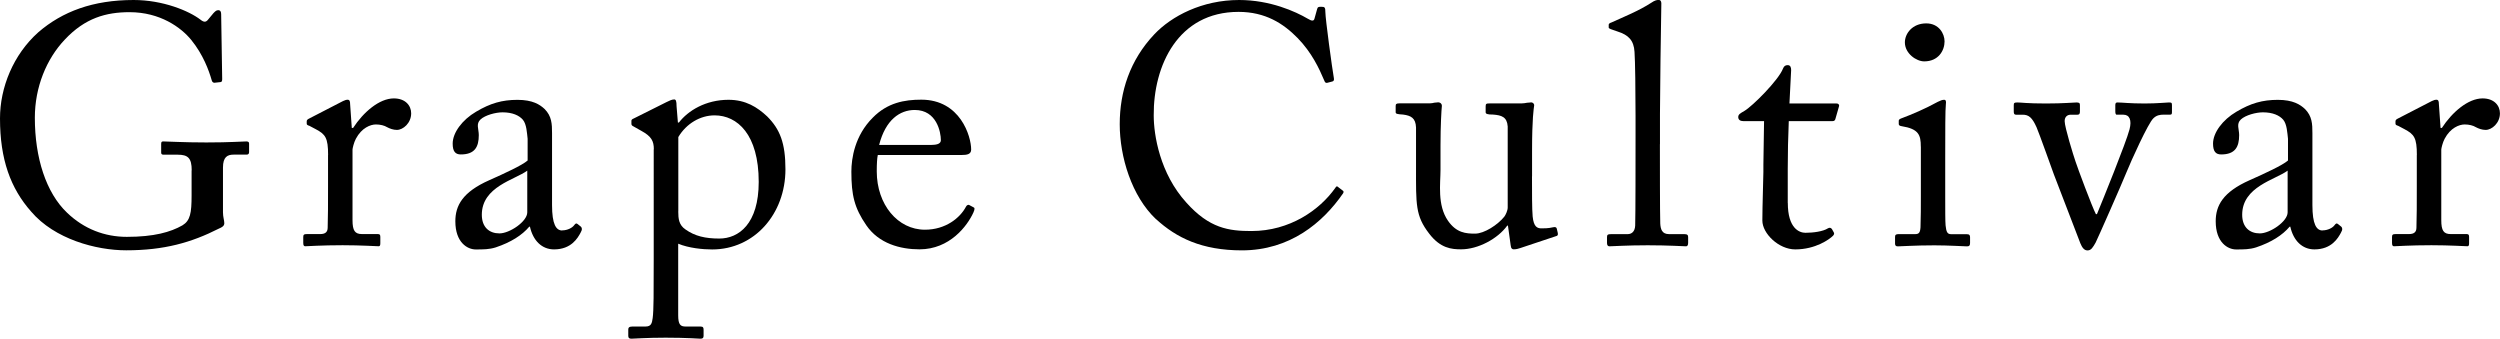
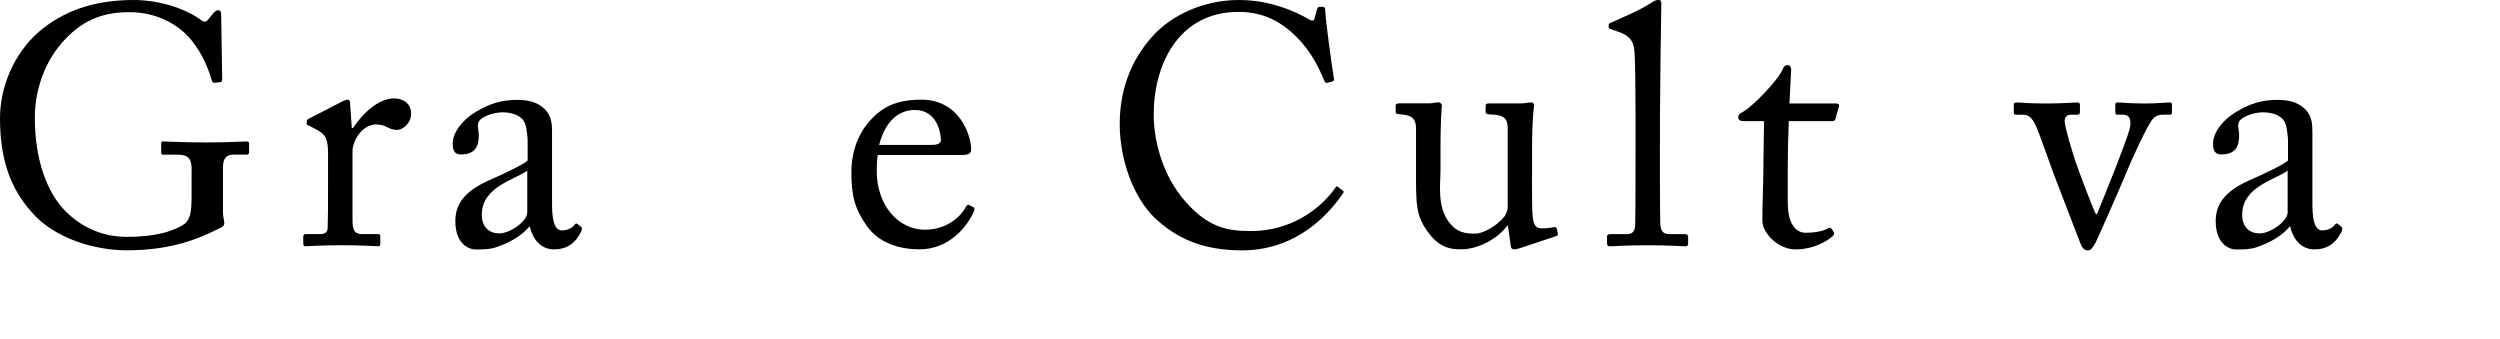
<svg xmlns="http://www.w3.org/2000/svg" viewBox="0 0 412.6 55.89">
  <g id="a" />
  <g id="b">
    <g id="c">
      <g>
        <path d="M31.64,28.11c0-2.02-.62-2.58-2.3-2.58h-2.35c-.28,0-.39-.11-.39-.34v-1.4c0-.34,.06-.45,.34-.45,.78,0,3.3,.17,7.11,.17,4.03,0,5.82-.17,6.61-.17,.39,0,.45,.17,.45,.39v1.34c0,.22-.06,.45-.39,.45h-2.18c-1.01,0-1.74,.39-1.74,2.13v7.39c0,.78,.22,1.34,.22,1.79s-.34,.67-.9,.9c-4.54,2.3-9.02,3.58-15.29,3.58-4.98,0-11.82-1.85-15.68-6.38C1.74,31.08,0,26.32,0,19.54,0,14.45,2.18,9.02,6.33,5.32,10.3,1.9,15.34,0,22.06,0c4.82,0,9.13,1.79,11.03,3.25,.62,.5,.95,.39,1.29-.06l.84-1.01c.22-.22,.45-.5,.78-.5,.39,0,.5,.28,.5,.67l.17,10.7c0,.28-.06,.5-.28,.5l-1.01,.11c-.22,0-.39-.17-.45-.45-.45-1.57-1.4-4.2-3.36-6.61-1.68-2.07-5.15-4.59-10.19-4.59-3.86,0-7.34,.95-10.7,4.54-3.02,3.19-4.93,7.84-4.93,12.88,0,6.61,1.85,12.38,5.32,15.68,2.8,2.69,6.22,3.98,9.86,3.98,4.48,0,7.22-.78,9.18-1.9,1.29-.78,1.51-2.02,1.51-4.93v-4.14Z" />
        <path d="M54.15,25.59c0-2.86-.45-3.42-2.02-4.26l-1.06-.56c-.34-.11-.45-.17-.45-.39v-.34c0-.22,.11-.34,.45-.5l5.54-2.86c.34-.17,.56-.22,.78-.22,.34,0,.39,.34,.39,.67l.28,3.98h.22c1.68-2.58,4.31-4.87,6.72-4.87,1.9,0,2.86,1.18,2.86,2.46,0,1.62-1.34,2.74-2.35,2.74-.62,0-1.18-.22-1.62-.45-.45-.28-1.12-.45-1.85-.45-.9,0-2.35,.56-3.3,2.35-.34,.62-.56,1.62-.56,1.79v11.65c0,1.74,.39,2.3,1.57,2.3h2.63c.34,0,.39,.17,.39,.5v1.01c0,.34-.06,.5-.28,.5-.34,0-2.91-.17-5.94-.17-3.47,0-5.82,.17-6.16,.17-.22,0-.34-.11-.34-.56v-.95c0-.39,.11-.5,.62-.5h2.18c.84,0,1.23-.34,1.23-1.06,.06-1.85,.06-3.81,.06-6.72v-5.26Z" />
        <path d="M92.79,38.02c.9,0,1.68-.45,1.96-.84,.22-.28,.34-.39,.56-.22l.56,.45c.17,.17,.28,.45-.06,1.01-.45,.84-1.51,2.74-4.37,2.74-2.02,0-3.47-1.46-3.98-3.75h-.11c-1.18,1.4-3.02,2.58-5.54,3.42-1.06,.34-2.07,.34-3.3,.34-1.34,0-3.36-1.12-3.36-4.65,0-2.58,1.18-4.82,5.6-6.78,2.52-1.12,5.43-2.46,6.33-3.25v-3.58c-.11-.95-.17-2.41-.78-3.14-.62-.73-1.74-1.23-3.36-1.23-1.12,0-2.86,.45-3.64,1.18-.78,.73-.28,1.57-.28,2.58,0,1.96-.67,3.19-2.97,3.19-.9,0-1.34-.5-1.34-1.79,0-1.79,1.57-3.92,3.86-5.26,2.35-1.4,4.31-1.96,6.83-1.96s3.7,.78,4.48,1.51c1.18,1.18,1.23,2.46,1.23,3.98v11.87c0,3.19,.67,4.2,1.68,4.2Zm-5.77-9.86c-2.02,1.51-7.5,2.63-7.5,7.28,0,2.07,1.23,3.08,2.91,3.08s4.59-1.96,4.59-3.47v-6.89Z" />
-         <path d="M107.91,24.64c0-1.34-.39-2.13-2.02-3.02l-1.29-.73c-.39-.17-.39-.34-.39-.5v-.45c0-.17,.11-.28,.39-.39l5.38-2.69c.45-.22,.9-.45,1.29-.45,.28,0,.39,.28,.39,1.12l.22,2.69h.17c1.51-1.96,4.42-3.75,8.18-3.75,2.86,0,4.76,1.23,6.38,2.74,2.13,2.13,3.02,4.42,3.02,8.74,0,7.34-5.1,13.22-12.1,13.22-1.51,0-3.86-.22-5.6-.95v11.82c0,1.57,.39,1.85,1.23,1.85h2.46c.45,0,.5,.22,.5,.56v.95c0,.34-.11,.5-.5,.5-.28,0-2.18-.17-5.77-.17-3.25,0-5.21,.17-5.66,.17-.39,0-.5-.17-.5-.5v-1.01c0-.28,.11-.5,.67-.5h2.18c.95,0,1.06-.56,1.18-1.4,.17-1.23,.17-4.26,.17-9.74V24.64Zm4.03,10.25c0,1.23,.11,2.24,1.18,2.97,1.57,1.12,3.3,1.51,5.6,1.51,3.19,0,6.5-2.41,6.5-9.35,0-7.84-3.53-10.98-7.28-10.98-2.35,0-4.65,1.34-5.99,3.58v12.26Z" />
        <path d="M144.87,25.59c-.11,.5-.17,1.4-.17,2.69,0,5.49,3.47,9.63,7.95,9.63,3.42,0,5.82-1.96,6.78-3.81,.11-.22,.34-.34,.5-.28l.73,.39c.17,.06,.28,.22,0,.84-1.01,2.24-3.92,6.1-8.9,6.1-3.19,0-6.72-.95-8.79-3.98-1.96-2.86-2.46-4.93-2.46-8.85,0-2.18,.56-5.94,3.53-8.9,2.41-2.46,5.21-2.97,8.01-2.97,6.44,0,8.23,6.05,8.23,8.23,0,.78-.67,.9-1.57,.9h-13.83Zm8.9-1.68c1.06,0,1.51-.28,1.51-.78,0-1.29-.67-4.98-4.31-4.98-2.46,0-4.82,1.62-5.88,5.77h8.68Z" />
        <path d="M190.79,36.18c-4.03-3.81-5.99-10.3-5.99-15.68s1.68-10.58,5.71-14.84c2.86-3.02,7.9-5.66,14-5.66,5.1,0,9.3,1.9,11.31,3.08,.73,.45,1.01,.39,1.12,0l.45-1.62c.11-.34,.22-.34,.73-.34s.62,.11,.62,.9c0,1.06,1.12,9.3,1.4,10.86,.06,.28,0,.5-.22,.56l-.84,.22c-.28,.06-.39,0-.56-.45-.78-1.85-2.02-4.54-4.37-6.94s-5.32-4.31-9.74-4.31c-10.02,0-14.06,8.9-14,17.08,0,3.25,1.01,9.58,5.38,14.39,3.81,4.26,7,4.7,10.75,4.7,6.33,0,11.26-3.47,13.83-7.11,.17-.28,.28-.34,.45-.17l.73,.56c.17,.11,.28,.22,.11,.5-3.36,4.87-8.79,9.41-16.69,9.41-6.61,0-10.81-2.07-14.17-5.15Z" />
        <path d="M252.84,29.12c0,2.69,0,5.43,.11,6.61,.17,1.74,.78,1.96,1.46,1.96,.34,0,1.18,0,1.85-.17,.45-.11,.62,0,.67,.22l.17,.73c.06,.34-.06,.45-.28,.5l-5.88,1.96c-.34,.11-.67,.22-1.12,.22-.22,0-.45-.11-.5-.67l-.45-3.25h-.11c-1.57,2.18-4.82,3.92-7.62,3.92-1.57,0-3.42-.17-5.26-2.58-2.3-2.97-2.18-4.82-2.18-10.98v-6.55c-.06-1.57-.84-1.96-2.13-2.13-.95-.06-1.23-.11-1.23-.39v-1.01c0-.34,.11-.45,.62-.45h4.98c.34,0,.56-.06,.78-.11,.22,0,.45-.06,.62-.06,.39,0,.67,.28,.62,.67-.06,.5-.22,3.14-.22,6.44v4.03c0,2.24-.56,5.82,1.23,8.4,1.4,2.02,2.97,2.13,4.48,2.13s3.75-1.46,4.82-2.8c.22-.28,.56-1.01,.56-1.51v-13.38c-.11-1.57-1.01-1.85-2.41-1.96-.95,0-1.23-.11-1.23-.39v-.95c0-.45,.11-.5,.67-.5h5.21c.39,0,.67-.06,.95-.11,.28,0,.5-.06,.67-.06,.34,0,.56,.28,.5,.56-.06,.5-.34,1.96-.34,7.45v4.2Z" />
        <path d="M273.95,23.8c0,2.91,0,11.37,.06,13.1,.06,.95,.28,1.74,1.46,1.74h2.52c.5,0,.62,.17,.62,.5v.95c0,.34-.11,.56-.34,.56-.39,0-2.86-.17-6.33-.17s-5.82,.17-6.33,.17c-.28,0-.39-.22-.39-.56v-.95c0-.39,.11-.5,.73-.5h2.69c.62,0,1.18-.39,1.23-1.4,.06-1.74,.06-11.37,.06-14.62v-3.53c0-3.98-.06-9.07-.17-10.53-.11-1.9-1.01-2.8-2.8-3.36l-1.12-.39c-.28-.11-.34-.17-.34-.28v-.45c0-.17,.17-.28,.5-.39,1.96-.9,4.48-1.9,6.55-3.25,.5-.34,.84-.45,1.18-.45,.39,0,.5,.28,.45,1.01-.06,3.08-.22,14.73-.22,17.81v4.98Z" />
        <path d="M295.06,33.49c0,4.2,1.9,4.93,2.91,4.93,1.29,0,2.91-.22,3.7-.73,.28-.17,.5-.11,.67,.11l.28,.5c.17,.22,.06,.45-.11,.62-.56,.56-2.86,2.24-6.22,2.24-2.74,0-5.43-2.63-5.43-4.76,0-2.3,.17-7.22,.17-8.01v-1.23c0-1.01,.06-4.82,.11-7.17h-3.42c-.5,0-.84-.22-.84-.67s.34-.62,1.01-1.01c1.34-.78,5.66-5.1,6.38-7,.17-.45,.45-.56,.78-.56,.45,0,.56,.39,.56,.84l-.28,5.49h7.78c.34,0,.5,.28,.39,.5l-.56,1.96c-.06,.28-.17,.45-.5,.45h-7.22c-.11,2.58-.17,5.32-.17,7.9v5.6Z" />
-         <path d="M317.01,24.19c0-1.9-.34-2.91-3.14-3.36-.39-.06-.5-.17-.5-.39v-.5c0-.17,.11-.28,.39-.39,1.79-.67,3.92-1.57,6.05-2.74,.45-.22,.73-.34,1.06-.34,.28,0,.34,.28,.28,.67-.11,.95-.11,4.48-.11,9.13v6.1c0,2.18,0,4.2,.06,4.82,.11,1.06,.28,1.46,.9,1.46h2.58c.45,0,.56,.17,.56,.5v.95c0,.39-.11,.56-.5,.56-.45,0-3.02-.17-5.38-.17-3.25,0-5.43,.17-6.05,.17-.28,0-.45-.11-.45-.45v-1.12c0-.34,.17-.45,.56-.45h2.74c.62,0,.84-.22,.9-1.12,.06-1.68,.06-3.42,.06-5.1v-8.23Zm-2.63-17.19c0-1.46,1.23-3.14,3.53-3.14,2.07,0,3.02,1.68,3.02,2.97,0,1.51-1.01,3.3-3.36,3.3-1.29,0-3.19-1.29-3.19-3.14Z" />
        <path d="M345.91,35.34h.17c.9-2.18,4.82-11.82,5.38-14,.39-1.51,0-2.41-1.01-2.41h-1.12c-.17,0-.22-.28-.22-.56v-1.01c0-.34,.11-.45,.34-.45,.78,0,2.02,.17,4.48,.17,2.18,0,3.53-.17,4.03-.17,.45,0,.5,.06,.5,.5v.95c0,.39,0,.56-.28,.56h-1.06c-.67,0-1.23,.11-1.74,.62-.84,.78-3.64,6.94-4.48,9.02-.67,1.68-4.82,11.09-5.04,11.48-.45,.78-.73,1.29-1.34,1.29-.56,0-.9-.5-1.18-1.18l-4.37-11.37c-.17-.45-2.46-6.89-2.86-7.78-.73-1.62-1.29-2.07-2.3-2.07h-1.12c-.28,0-.34-.22-.34-.56v-1.01c0-.39,.11-.45,.62-.45,.62,0,1.57,.17,4.7,.17,2.97,0,4.42-.17,5.04-.17,.45,0,.56,.11,.56,.45v1.01c0,.34-.06,.56-.39,.56h-1.12c-.56,0-1.01,.34-1.01,1.06,0,1.01,1.46,5.71,1.79,6.66,.34,1.06,2.74,7.5,3.36,8.68Z" />
        <path d="M383.32,38.02c.9,0,1.68-.45,1.96-.84,.22-.28,.34-.39,.56-.22l.56,.45c.17,.17,.28,.45-.06,1.01-.45,.84-1.51,2.74-4.37,2.74-2.02,0-3.47-1.46-3.98-3.75h-.11c-1.18,1.4-3.02,2.58-5.54,3.42-1.06,.34-2.07,.34-3.3,.34-1.34,0-3.36-1.12-3.36-4.65,0-2.58,1.18-4.82,5.6-6.78,2.52-1.12,5.43-2.46,6.33-3.25v-3.58c-.11-.95-.17-2.41-.78-3.14-.62-.73-1.74-1.23-3.36-1.23-1.12,0-2.86,.45-3.64,1.18-.78,.73-.28,1.57-.28,2.58,0,1.96-.67,3.19-2.97,3.19-.9,0-1.34-.5-1.34-1.79,0-1.79,1.57-3.92,3.86-5.26,2.35-1.4,4.31-1.96,6.83-1.96s3.7,.78,4.48,1.51c1.18,1.18,1.23,2.46,1.23,3.98v11.87c0,3.19,.67,4.2,1.68,4.2Zm-5.77-9.86c-2.02,1.51-7.5,2.63-7.5,7.28,0,2.07,1.23,3.08,2.91,3.08s4.59-1.96,4.59-3.47v-6.89Z" />
-         <path d="M398.88,25.59c0-2.86-.45-3.42-2.02-4.26l-1.06-.56c-.34-.11-.45-.17-.45-.39v-.34c0-.22,.11-.34,.45-.5l5.54-2.86c.34-.17,.56-.22,.78-.22,.34,0,.39,.34,.39,.67l.28,3.98h.22c1.68-2.58,4.31-4.87,6.72-4.87,1.9,0,2.86,1.18,2.86,2.46,0,1.62-1.34,2.74-2.35,2.74-.62,0-1.18-.22-1.62-.45-.45-.28-1.12-.45-1.85-.45-.9,0-2.35,.56-3.3,2.35-.34,.62-.56,1.62-.56,1.79v11.65c0,1.74,.39,2.3,1.57,2.3h2.63c.34,0,.39,.17,.39,.5v1.01c0,.34-.06,.5-.28,.5-.34,0-2.91-.17-5.94-.17-3.47,0-5.82,.17-6.16,.17-.22,0-.34-.11-.34-.56v-.95c0-.39,.11-.5,.62-.5h2.18c.84,0,1.23-.34,1.23-1.06,.06-1.85,.06-3.81,.06-6.72v-5.26Z" />
      </g>
    </g>
  </g>
</svg>